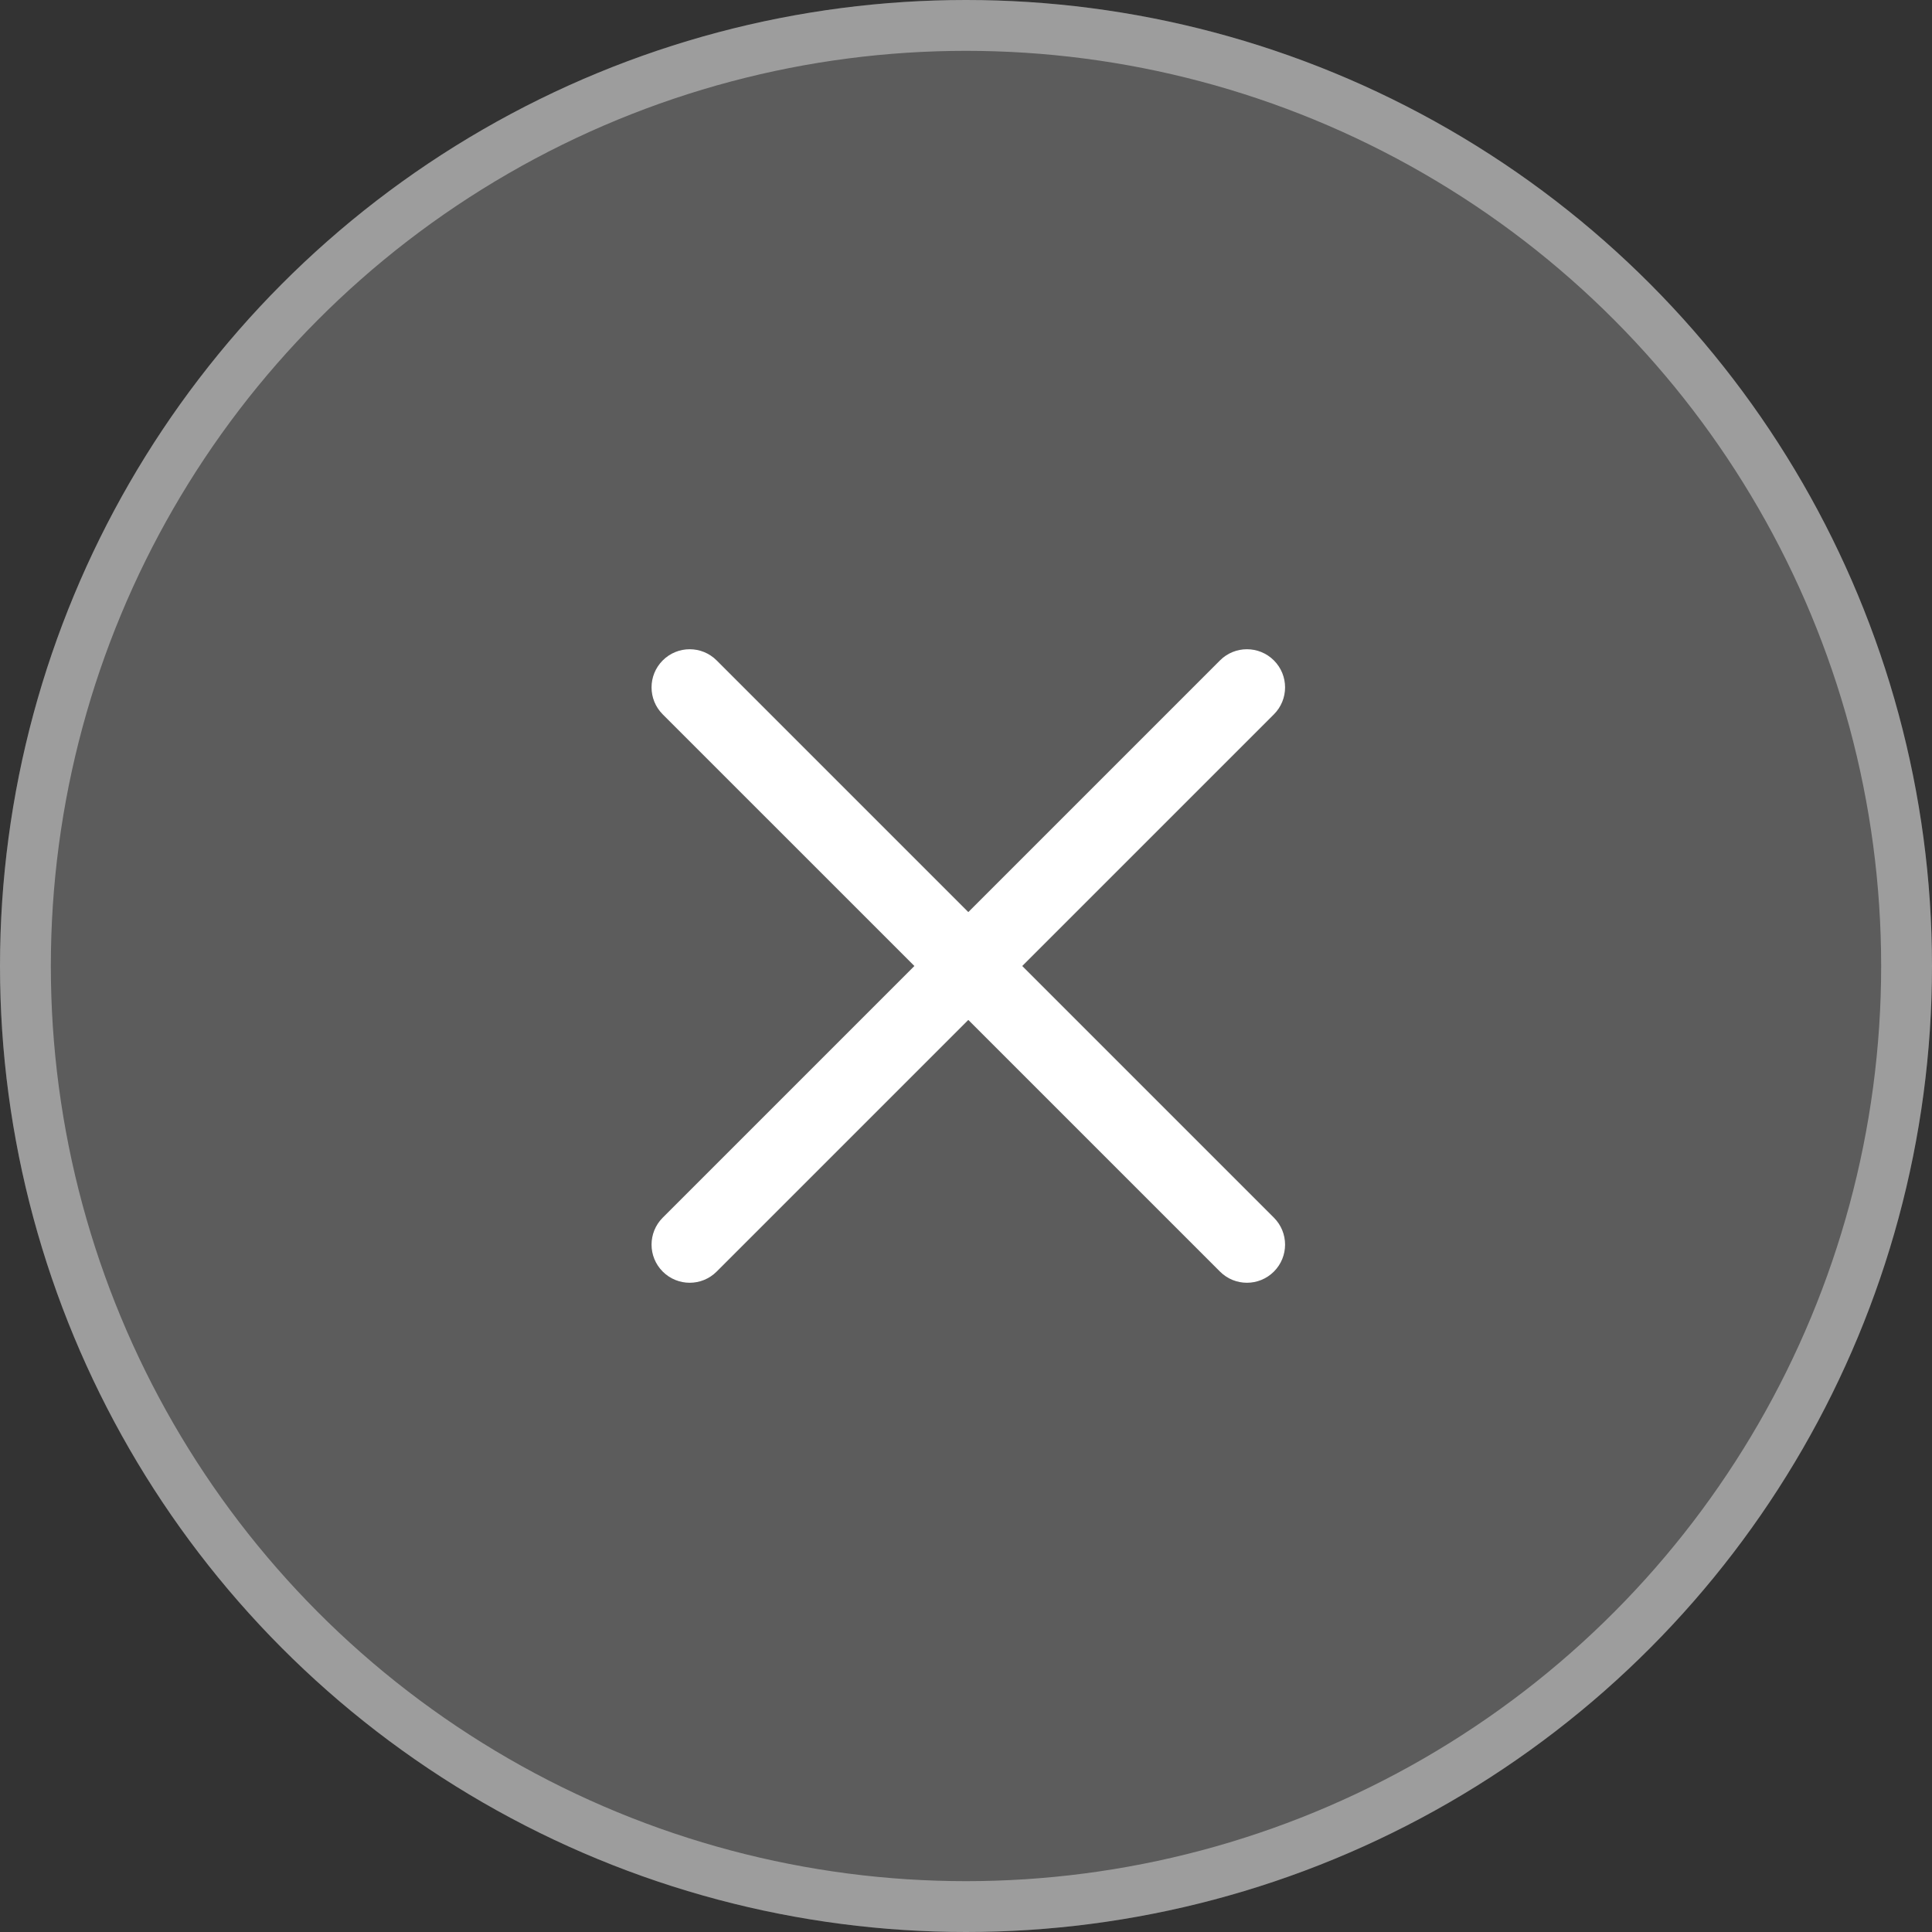
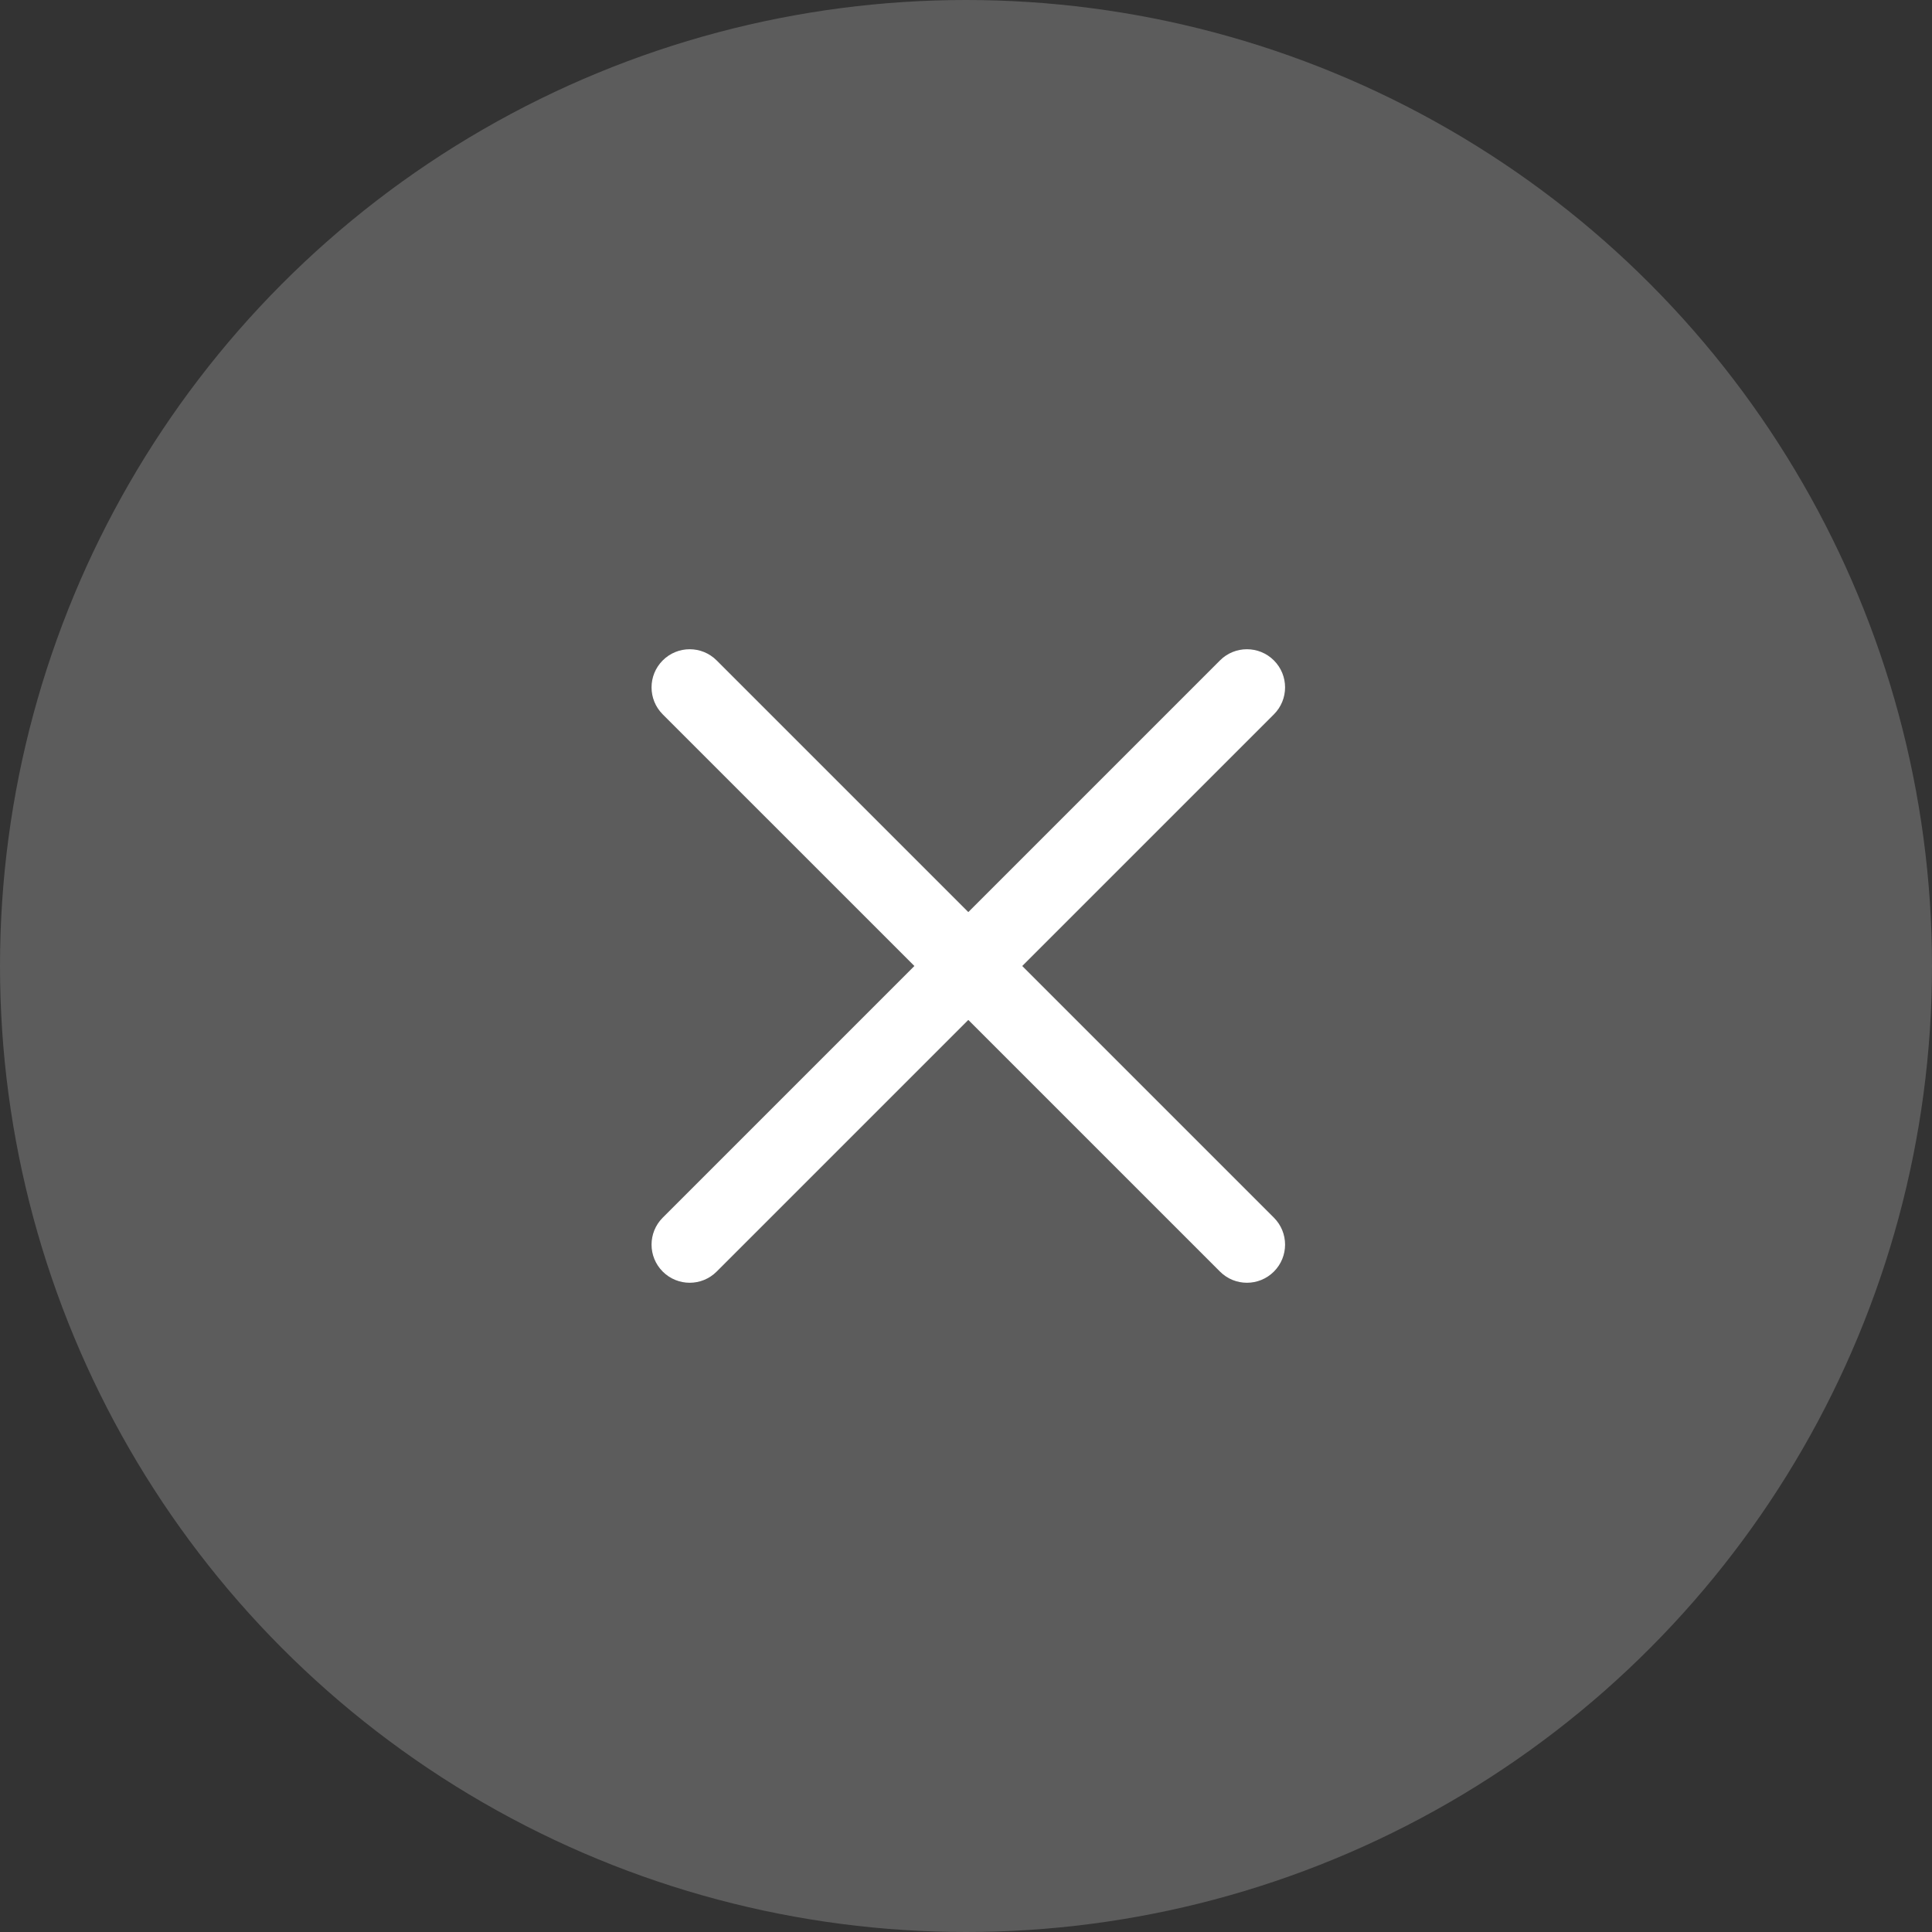
<svg xmlns="http://www.w3.org/2000/svg" width="76px" height="76px" viewBox="0 0 76 76" version="1.1">
  <rect x="0" y="0" width="76" height="76" fill="#333333" stroke="none" />
  <title>取消按钮</title>
  <desc>Created with Sketch.</desc>
  <g id="页面-1" stroke="none" stroke-width="1" fill="none" fill-rule="evenodd">
    <g id="首页-弹窗01备份" transform="translate(-337, -1084)">
      <g id="取消按钮" transform="translate(337, 1084)">
        <circle id="椭圆形" fill="#FFFFFF" opacity="0.2" cx="38" cy="38" r="38" />
-         <circle id="椭圆形" stroke="#FFFFFF" stroke-width="2" opacity="0.4" cx="38" cy="38" r="37" />
        <g id="编组" transform="translate(24, 24)">
          <polygon id="Fill-1" points="0 28 28 28 28 0 0 0" />
          <g transform="translate(1, 1)" fill="#FFFFFF">
            <path d="M22.991,25.021 L1.07,3.101 C0.484,2.515 0.484,1.565 1.07,0.979 C1.656,0.393 2.606,0.393 3.191,0.979 L25.112,22.9 C25.698,23.486 25.698,24.435 25.112,25.021 C24.526,25.607 23.576,25.607 22.991,25.021" id="Fill-2" />
            <path d="M1.07,22.9 L22.991,0.979 C23.576,0.393 24.526,0.393 25.112,0.979 C25.698,1.565 25.698,2.515 25.112,3.101 L3.191,25.021 C2.606,25.607 1.656,25.607 1.07,25.021 C0.484,24.435 0.484,23.486 1.07,22.9" id="Fill-4" />
          </g>
        </g>
      </g>
    </g>
  </g>
</svg>